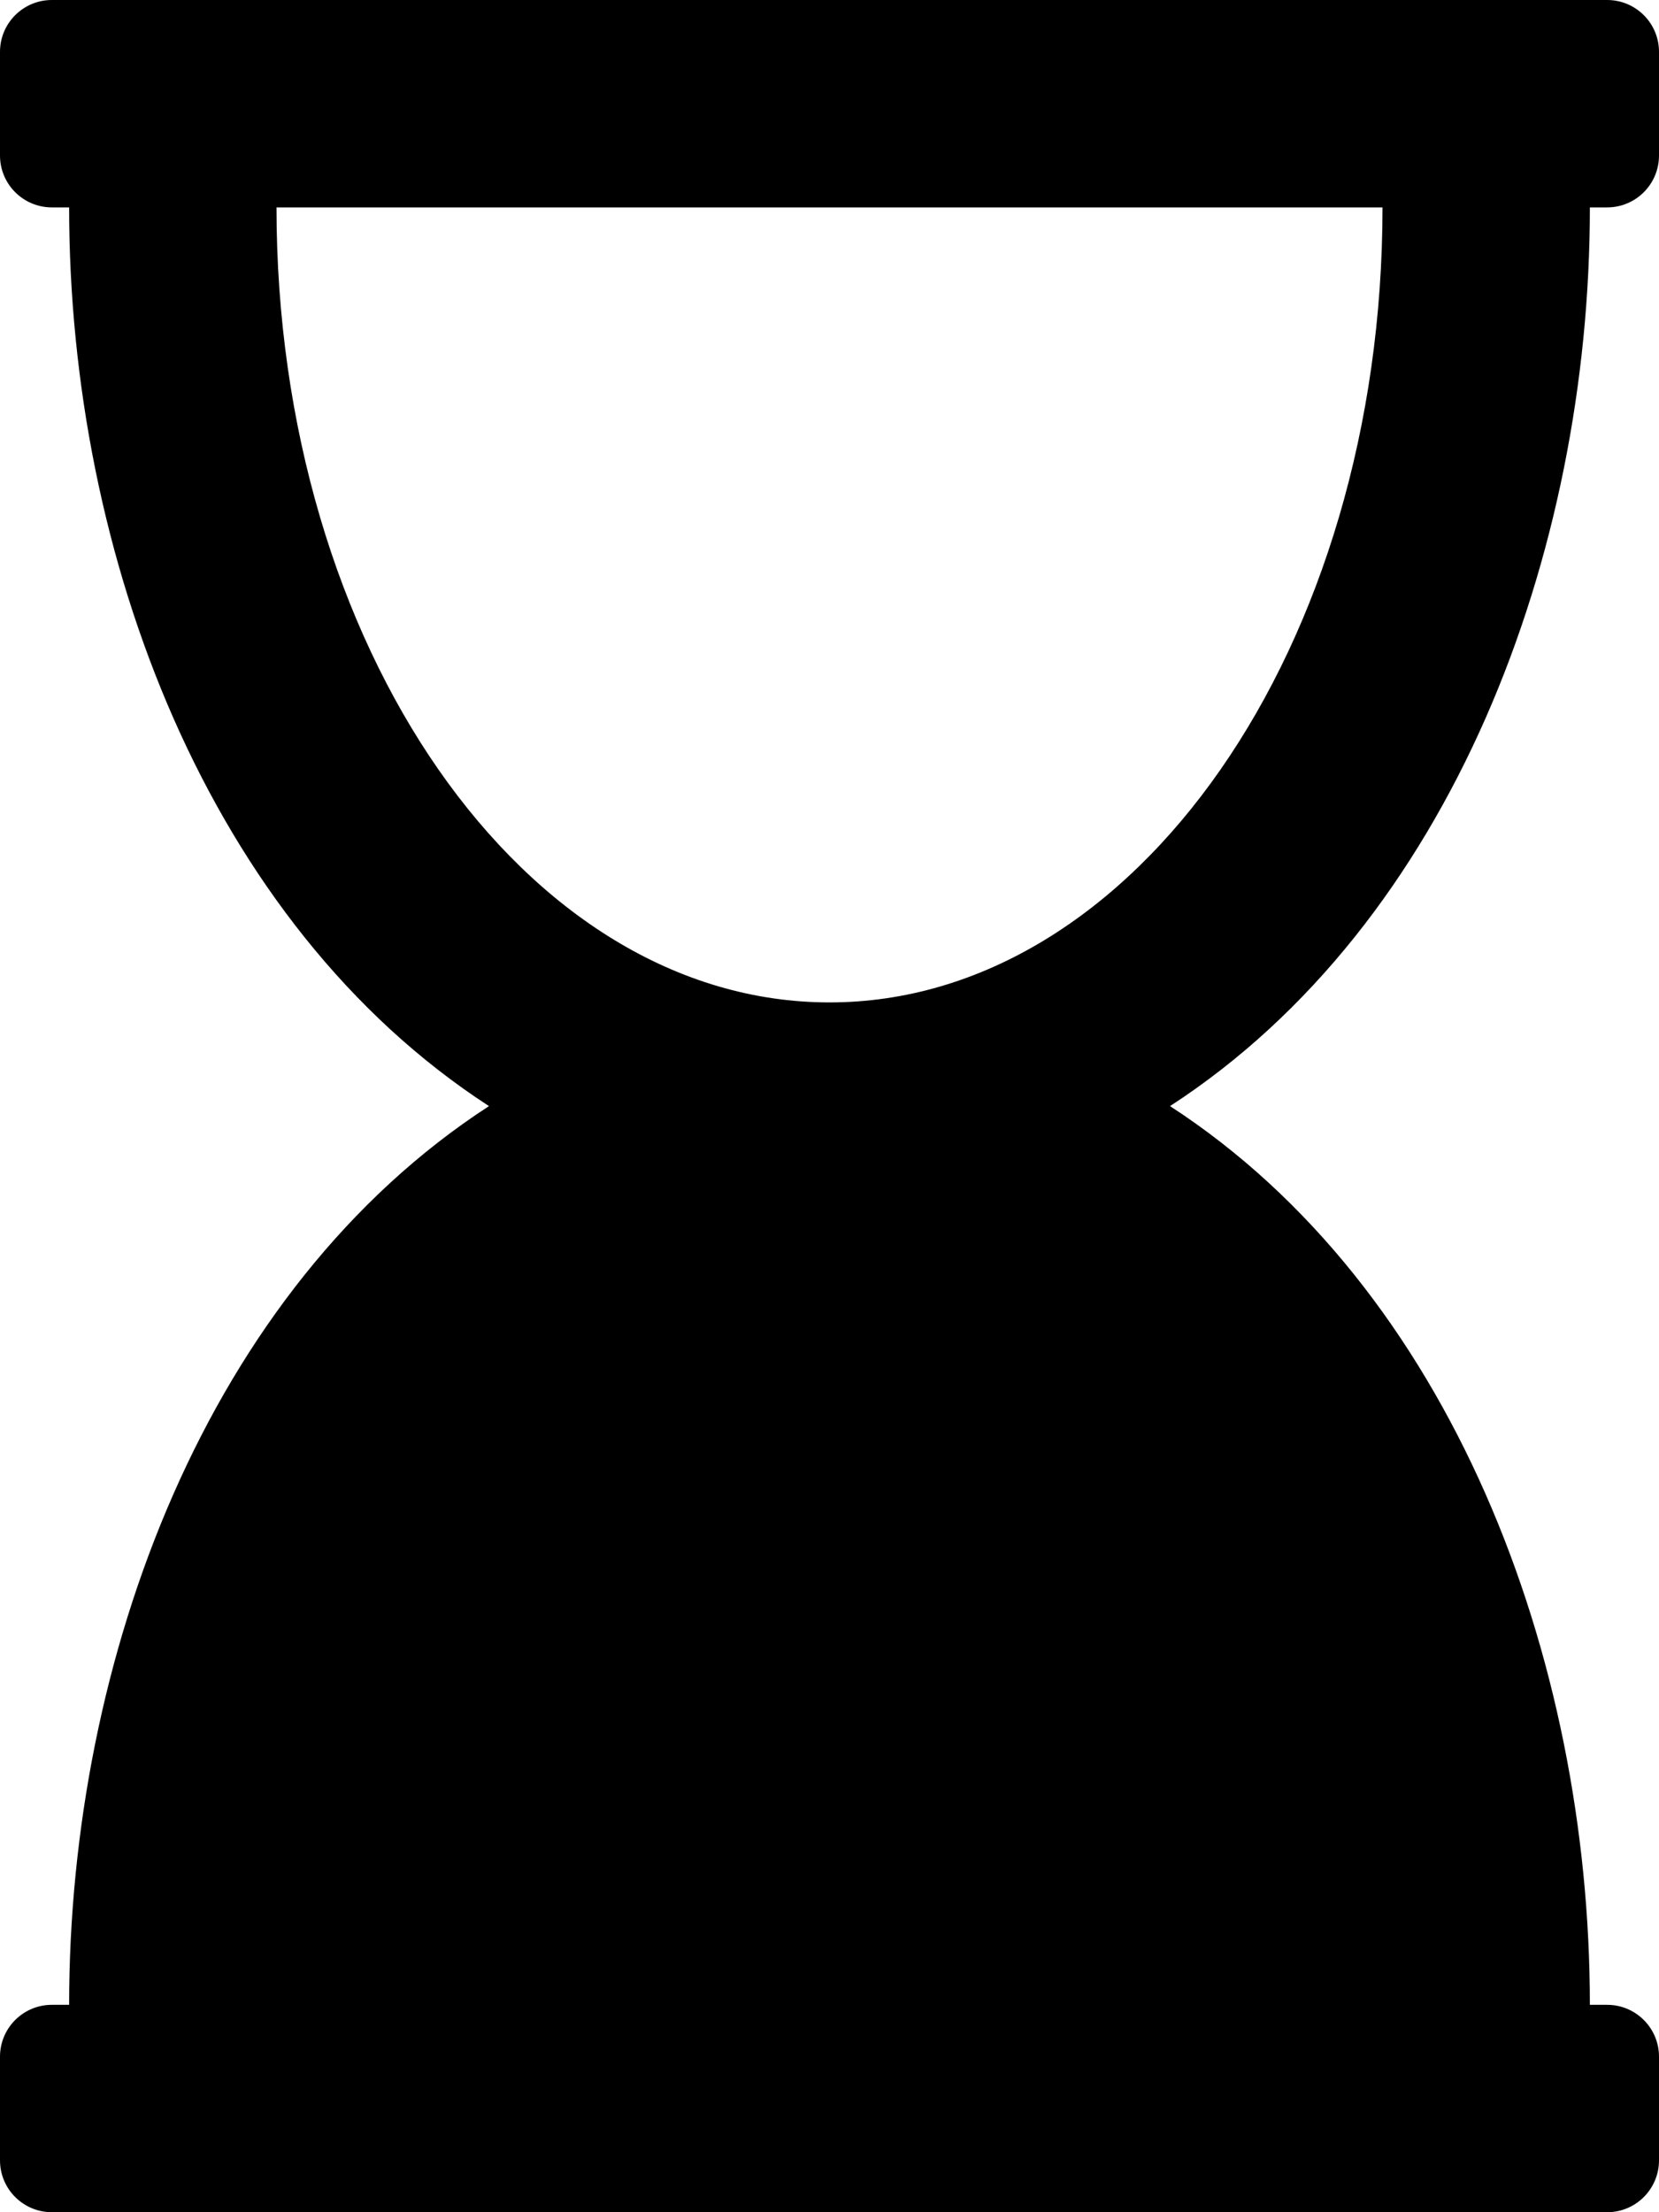
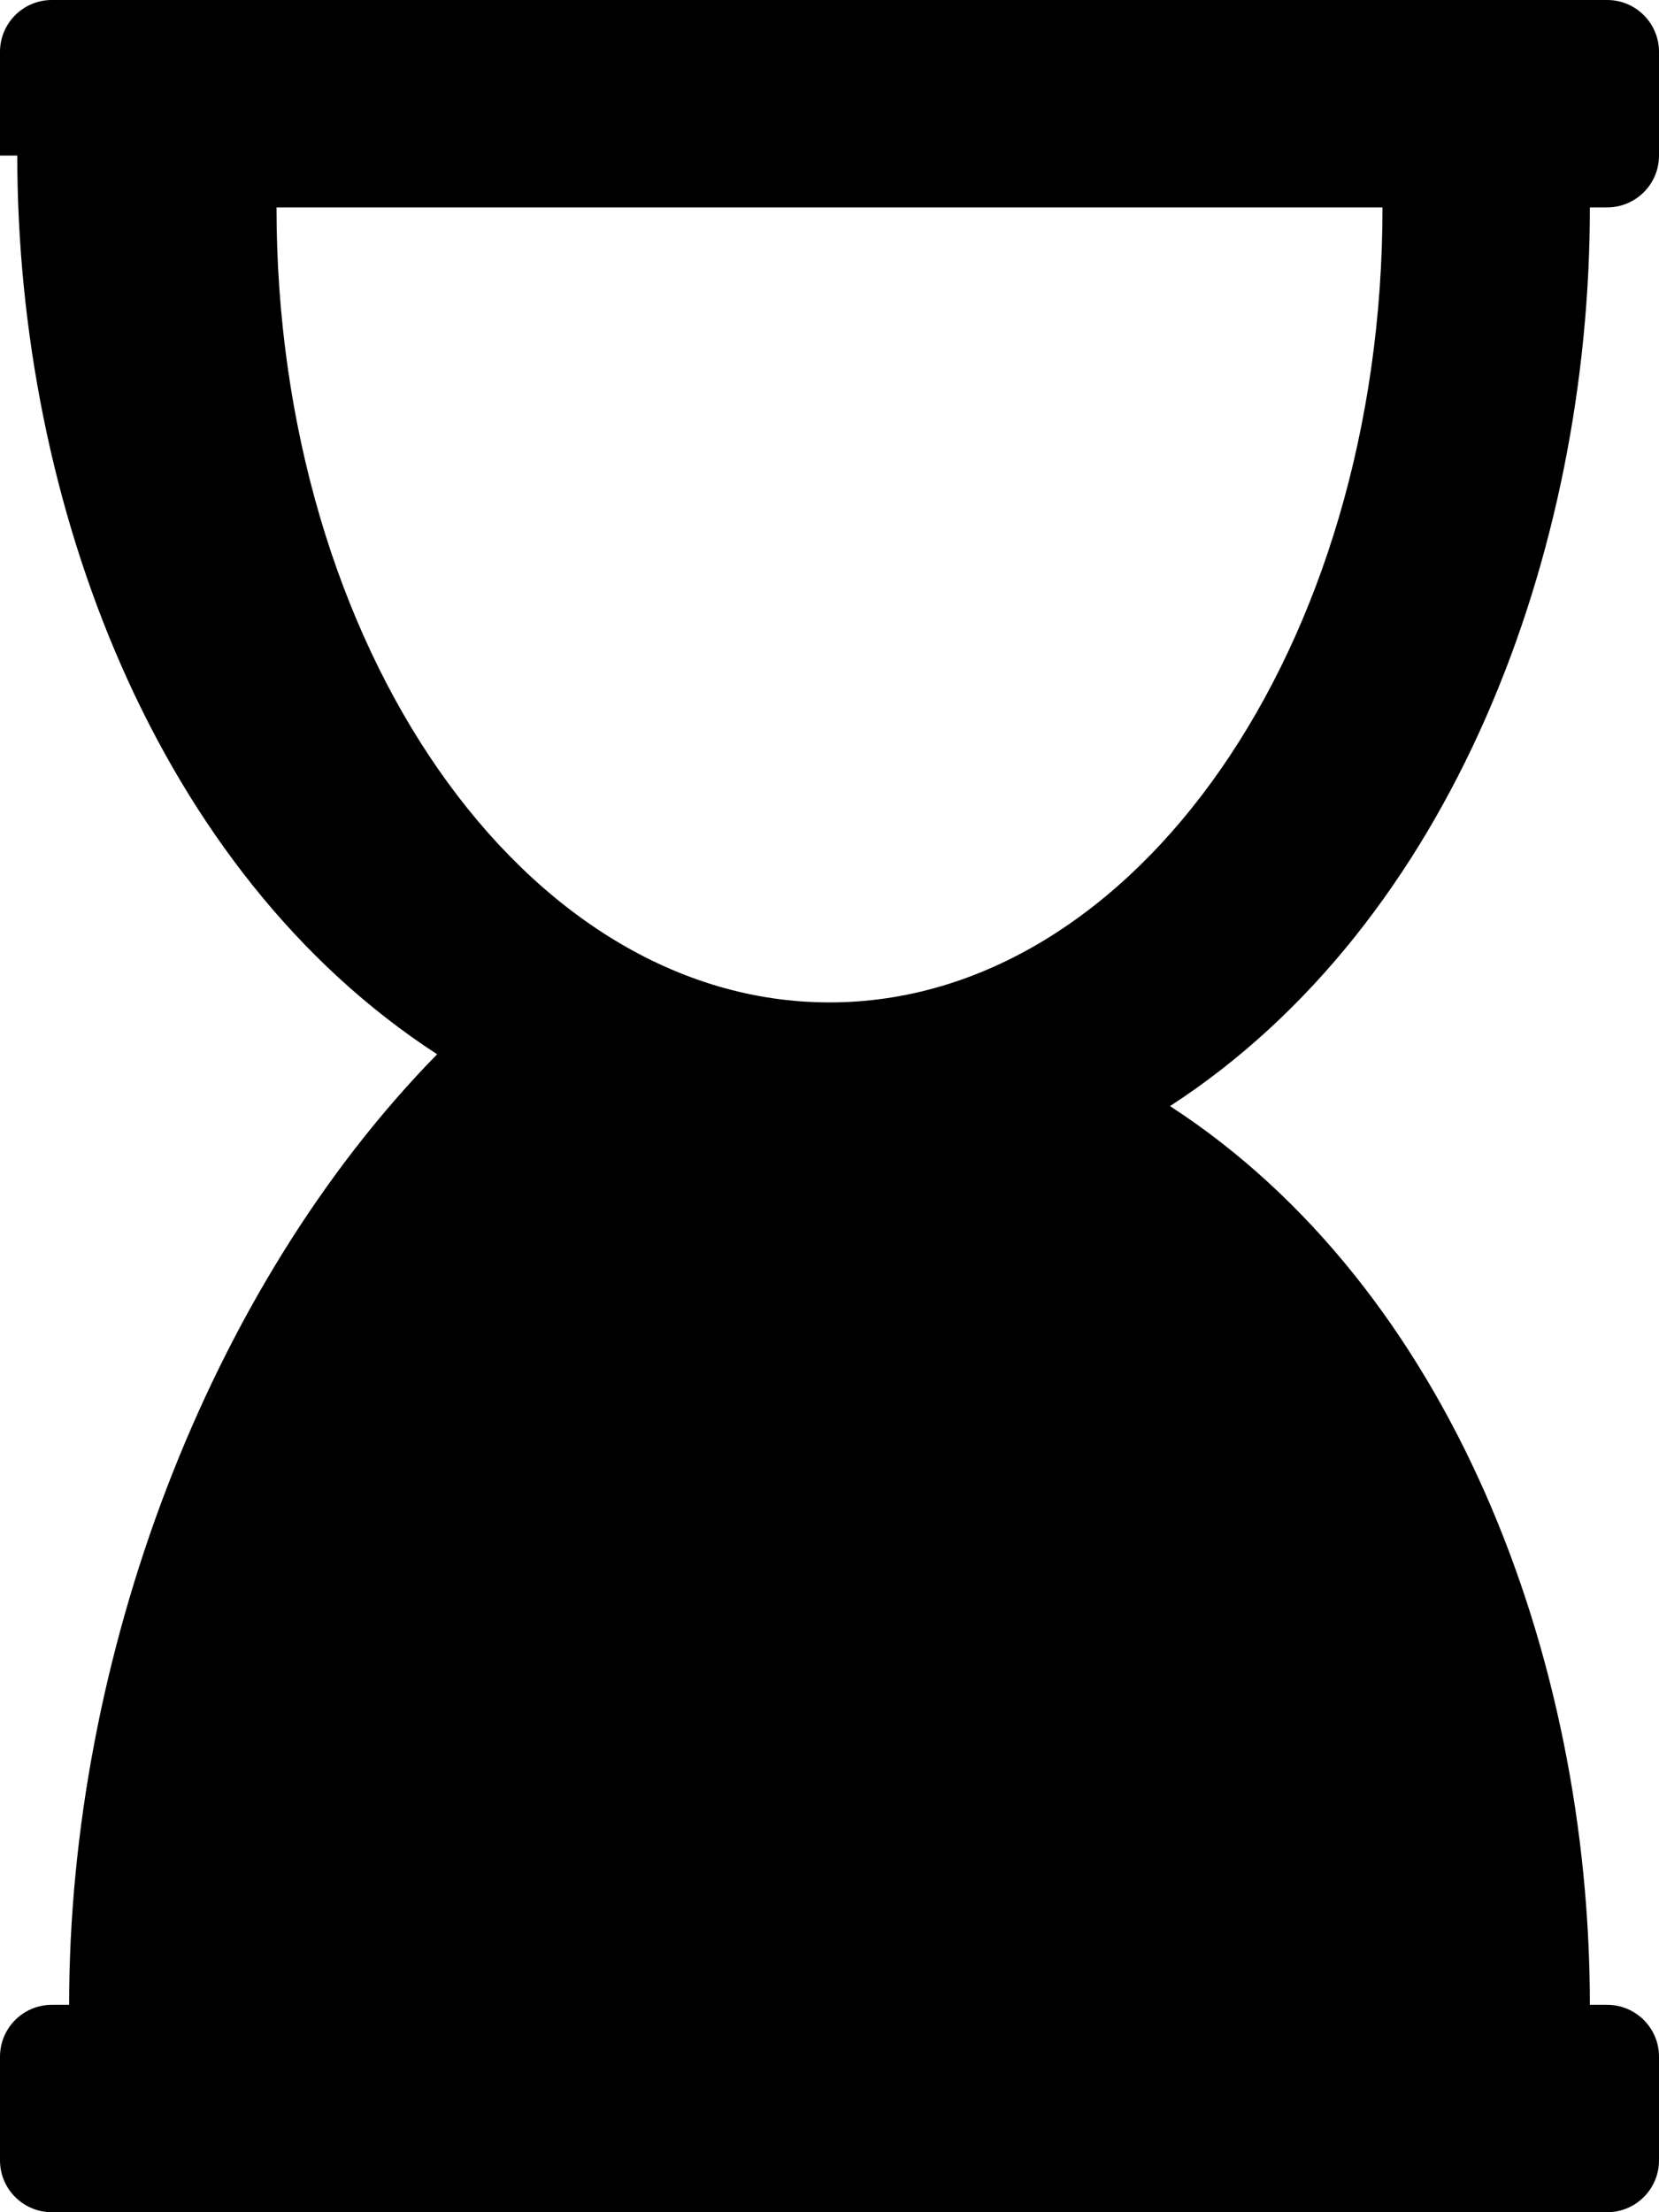
<svg xmlns="http://www.w3.org/2000/svg" viewBox="0 0 384 512">
-   <path d="M372 0H12C5.373 0 0 5.373 0 12v24c0 6.627 5.373 12 12 12h4c0 80.564 32.188 165.807 97.18 208C47.898 298.381 16 383.9 16 464h-4c-6.627 0-12 5.373-12 12v24c0 6.627 5.373 12 12 12h360c6.627 0 12-5.373 12-12v-24c0-6.627-5.373-12-12-12h-4c0-80.564-32.188-165.807-97.18-208C336.102 213.619 368 128.1 368 48h4c6.627 0 12-5.373 12-12V12c0-6.627-5.373-12-12-12zM192 232c-70.692 0-128-82.379-128-184h256c0 101.621-57.308 184-128 184z" />
+   <path d="M372 0H12C5.373 0 0 5.373 0 12v24h4c0 80.564 32.188 165.807 97.18 208C47.898 298.381 16 383.9 16 464h-4c-6.627 0-12 5.373-12 12v24c0 6.627 5.373 12 12 12h360c6.627 0 12-5.373 12-12v-24c0-6.627-5.373-12-12-12h-4c0-80.564-32.188-165.807-97.18-208C336.102 213.619 368 128.1 368 48h4c6.627 0 12-5.373 12-12V12c0-6.627-5.373-12-12-12zM192 232c-70.692 0-128-82.379-128-184h256c0 101.621-57.308 184-128 184z" />
</svg>